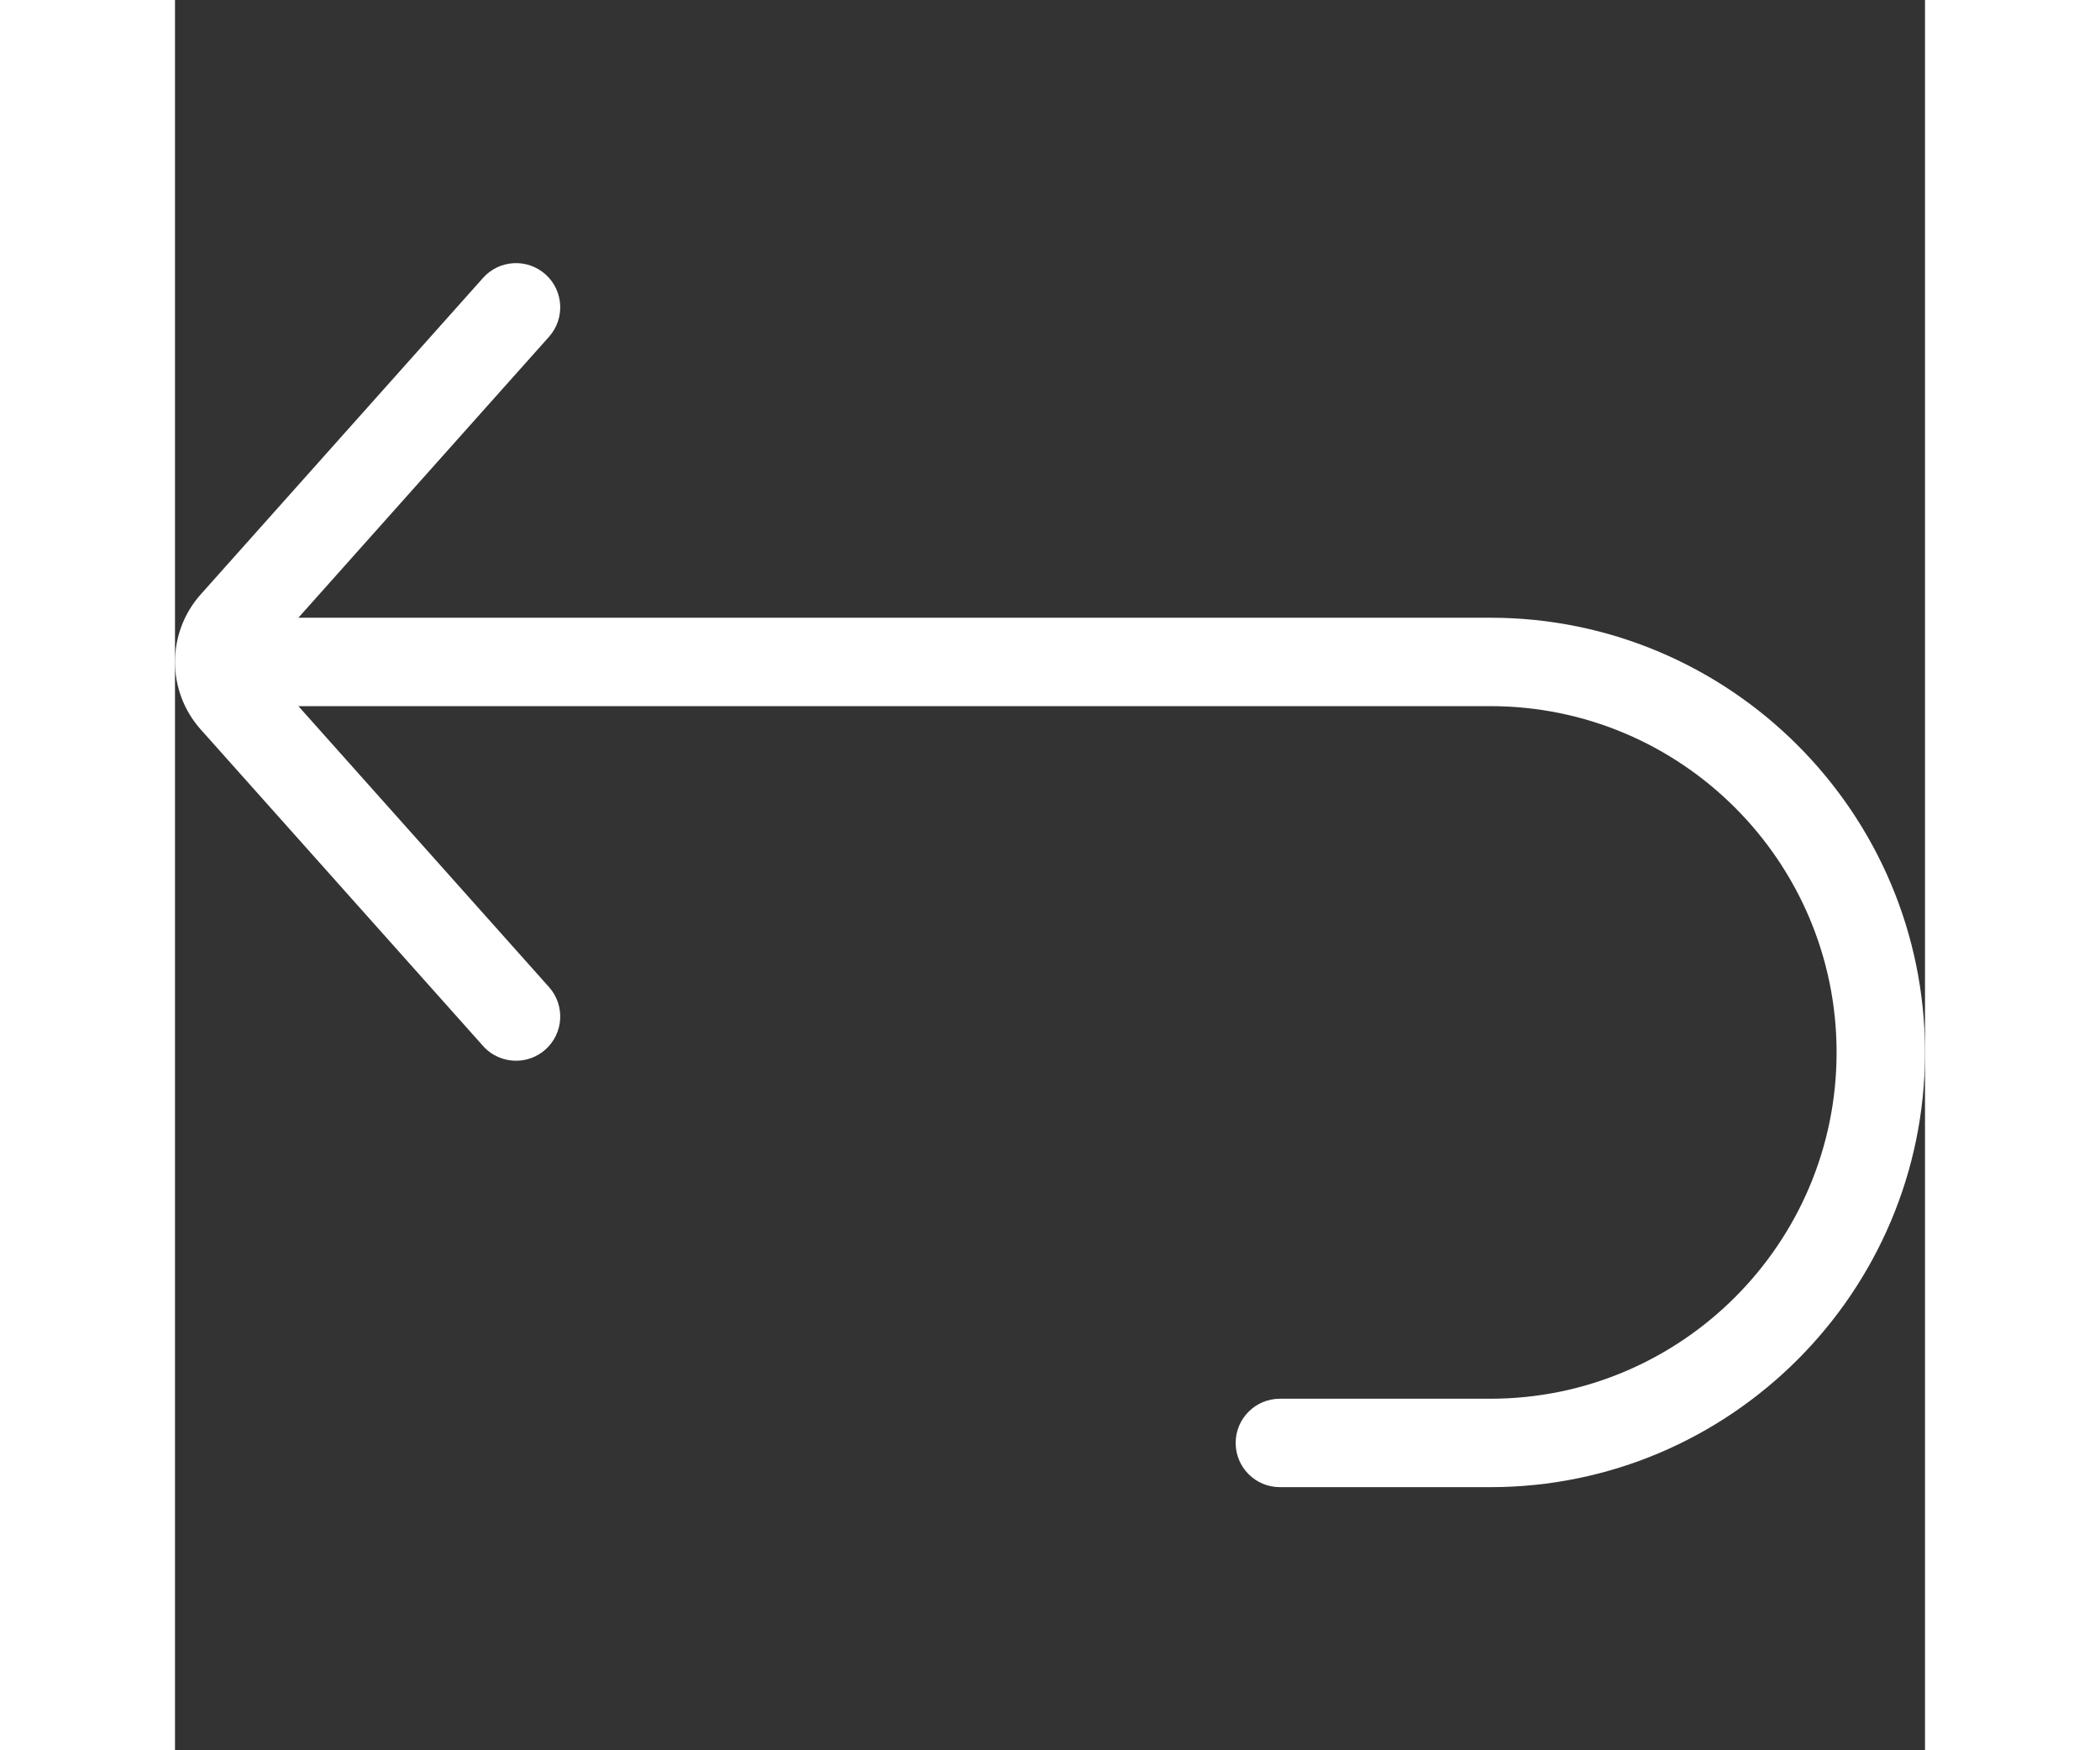
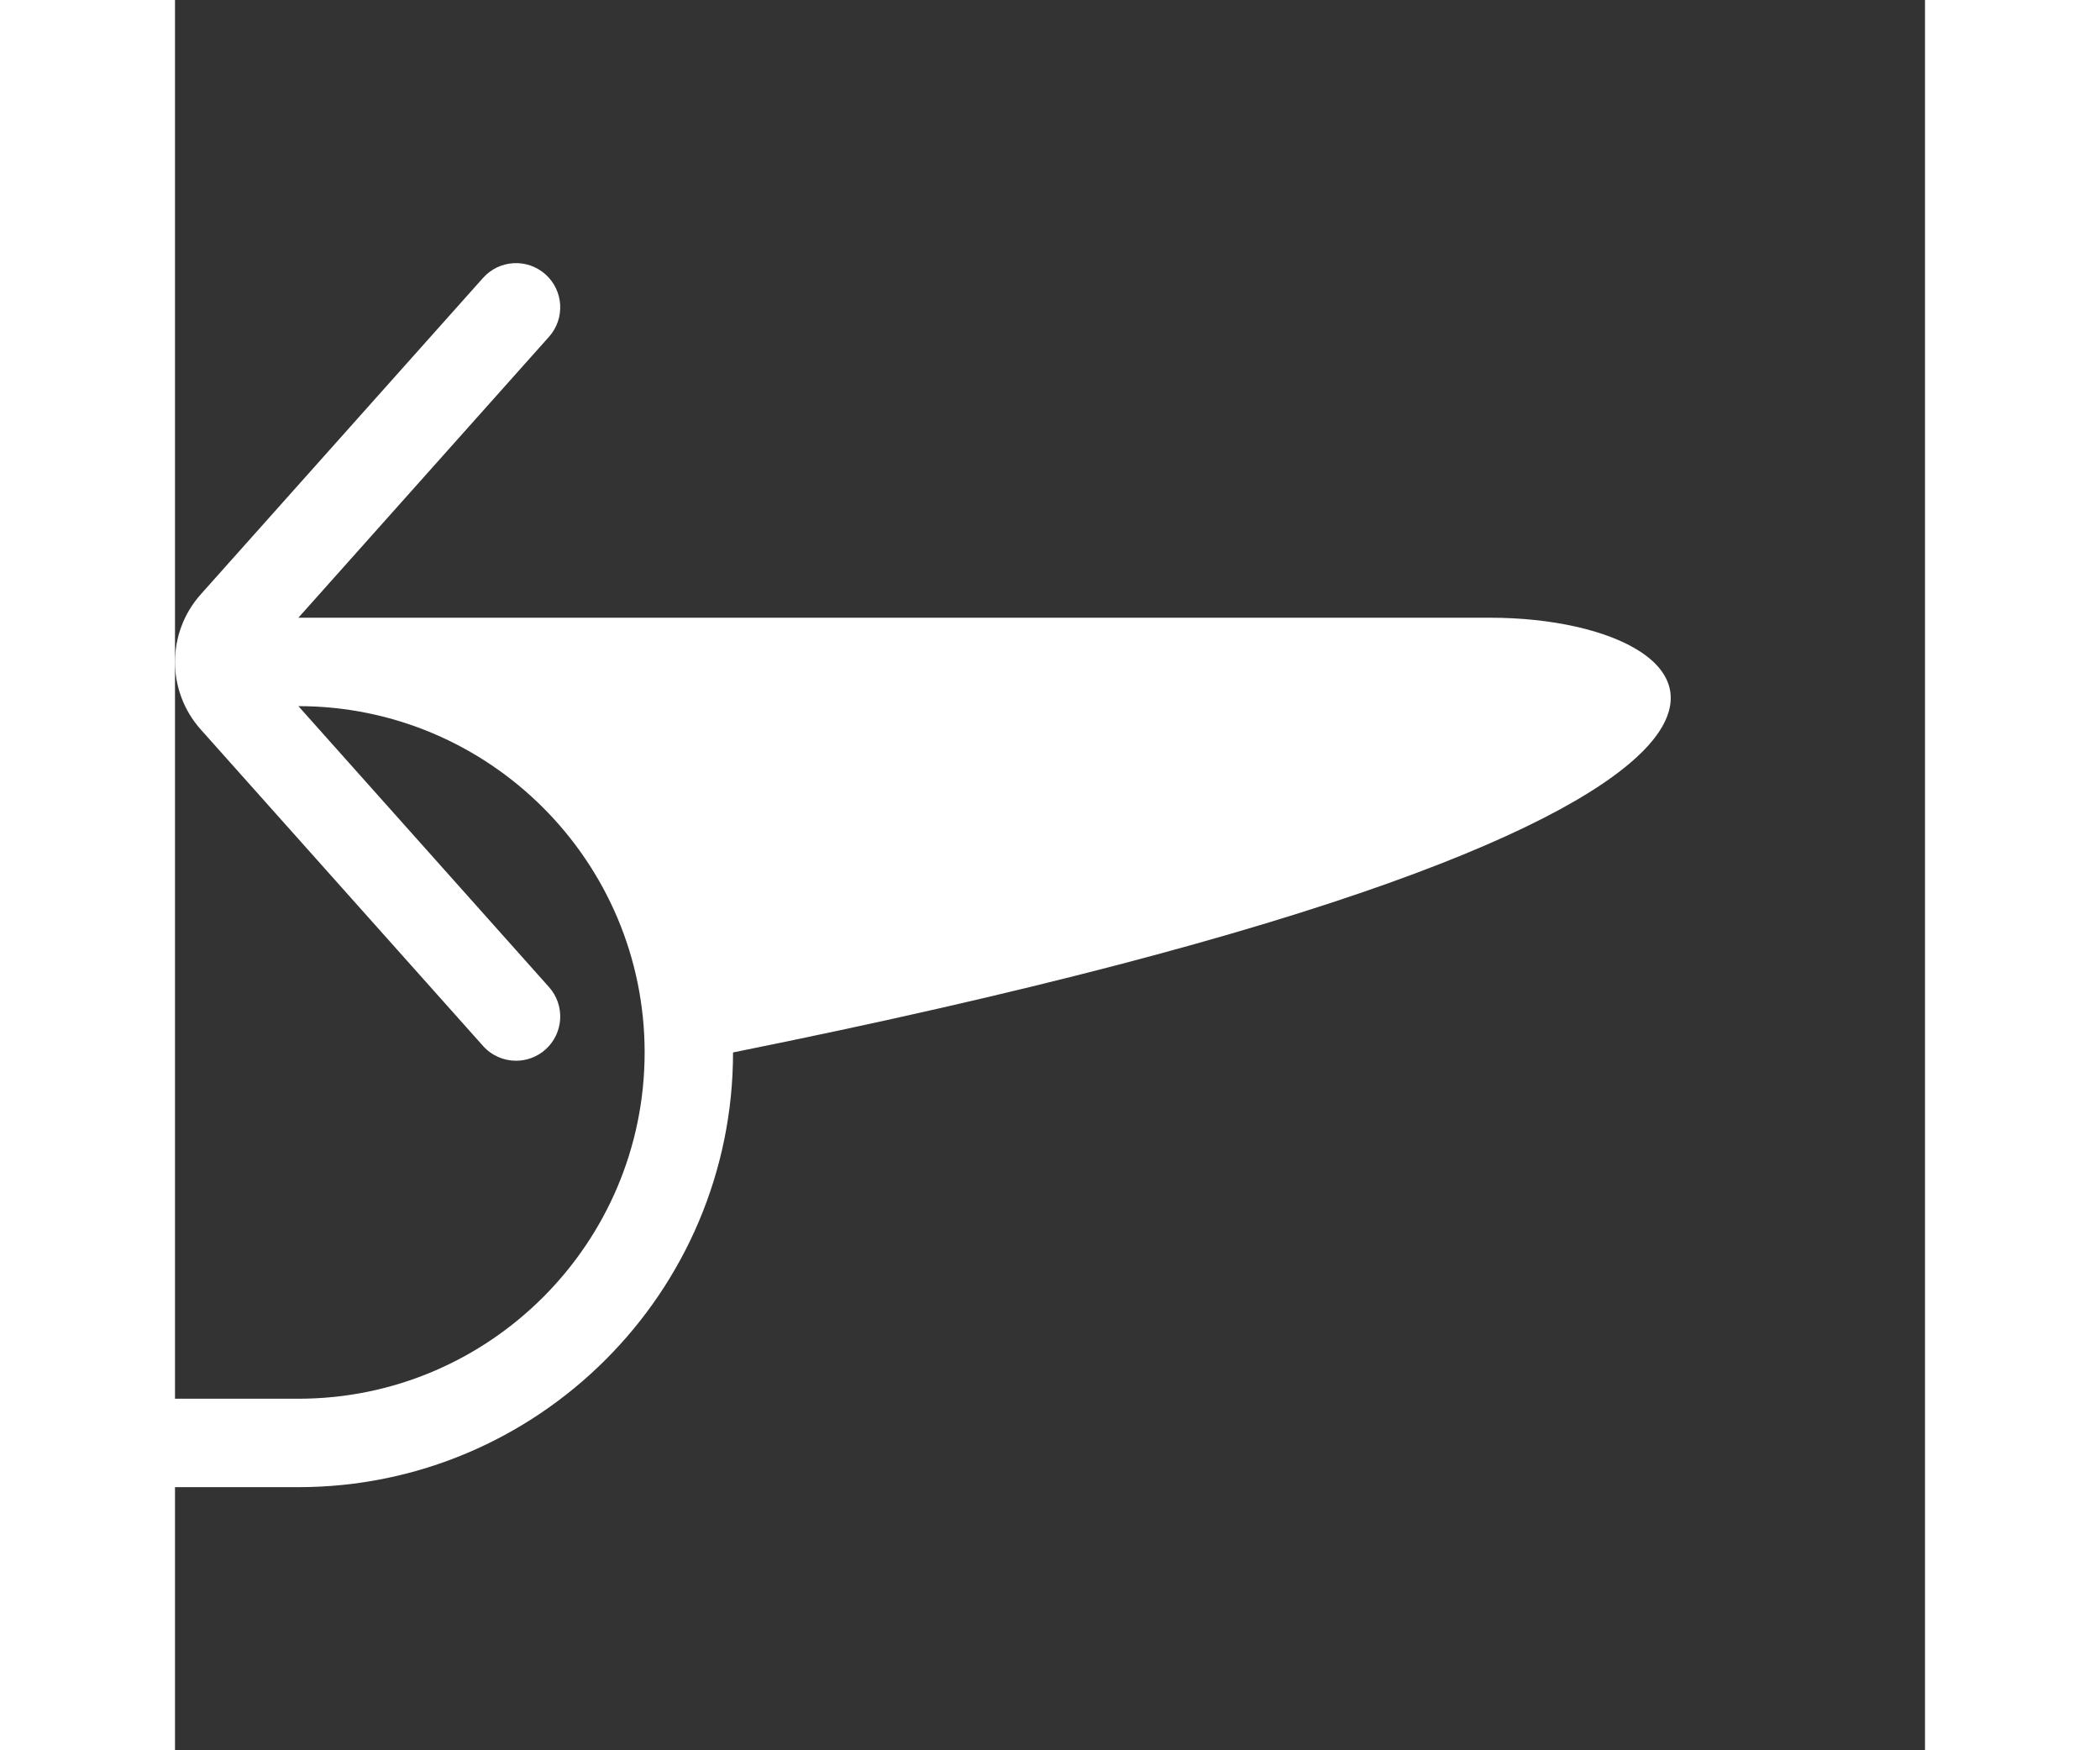
<svg xmlns="http://www.w3.org/2000/svg" version="1.1" id="Layer_1" x="0px" y="0px" width="30px" height="25px" fill="#ffffff" viewBox="0 0 512.001 512.001" style="enable-background:new 0 0 512.001 512.001;" xml:space="preserve">
  <rect x="0" y="0" width="512.001" height="512.001" fill="#333333" stroke="none" />
  <g>
    <g>
-       <path d="M384.834,180.699c-0.698,0-348.733,0-348.733,0l73.326-82.187c4.755-5.33,4.289-13.505-1.041-18.26    c-5.328-4.754-13.505-4.29-18.26,1.041l-82.582,92.56c-10.059,11.278-10.058,28.282,0.001,39.557l82.582,92.561    c2.556,2.865,6.097,4.323,9.654,4.323c3.064,0,6.139-1.083,8.606-3.282c5.33-4.755,5.795-12.93,1.041-18.26l-73.326-82.188    c0,0,348.034,0,348.733,0c55.858,0,101.3,45.444,101.3,101.3s-45.443,101.3-101.3,101.3h-61.58    c-7.143,0-12.933,5.791-12.933,12.933c0,7.142,5.79,12.933,12.933,12.933h61.58c70.12,0,127.166-57.046,127.166-127.166    C512,237.745,454.954,180.699,384.834,180.699z" />
+       <path d="M384.834,180.699c-0.698,0-348.733,0-348.733,0l73.326-82.187c4.755-5.33,4.289-13.505-1.041-18.26    c-5.328-4.754-13.505-4.29-18.26,1.041l-82.582,92.56c-10.059,11.278-10.058,28.282,0.001,39.557l82.582,92.561    c2.556,2.865,6.097,4.323,9.654,4.323c3.064,0,6.139-1.083,8.606-3.282c5.33-4.755,5.795-12.93,1.041-18.26l-73.326-82.188    c55.858,0,101.3,45.444,101.3,101.3s-45.443,101.3-101.3,101.3h-61.58    c-7.143,0-12.933,5.791-12.933,12.933c0,7.142,5.79,12.933,12.933,12.933h61.58c70.12,0,127.166-57.046,127.166-127.166    C512,237.745,454.954,180.699,384.834,180.699z" />
    </g>
  </g>
  <g>
</g>
  <g>
</g>
  <g>
</g>
  <g>
</g>
  <g>
</g>
  <g>
</g>
  <g>
</g>
  <g>
</g>
  <g>
</g>
  <g>
</g>
  <g>
</g>
  <g>
</g>
  <g>
</g>
  <g>
</g>
  <g>
</g>
</svg>